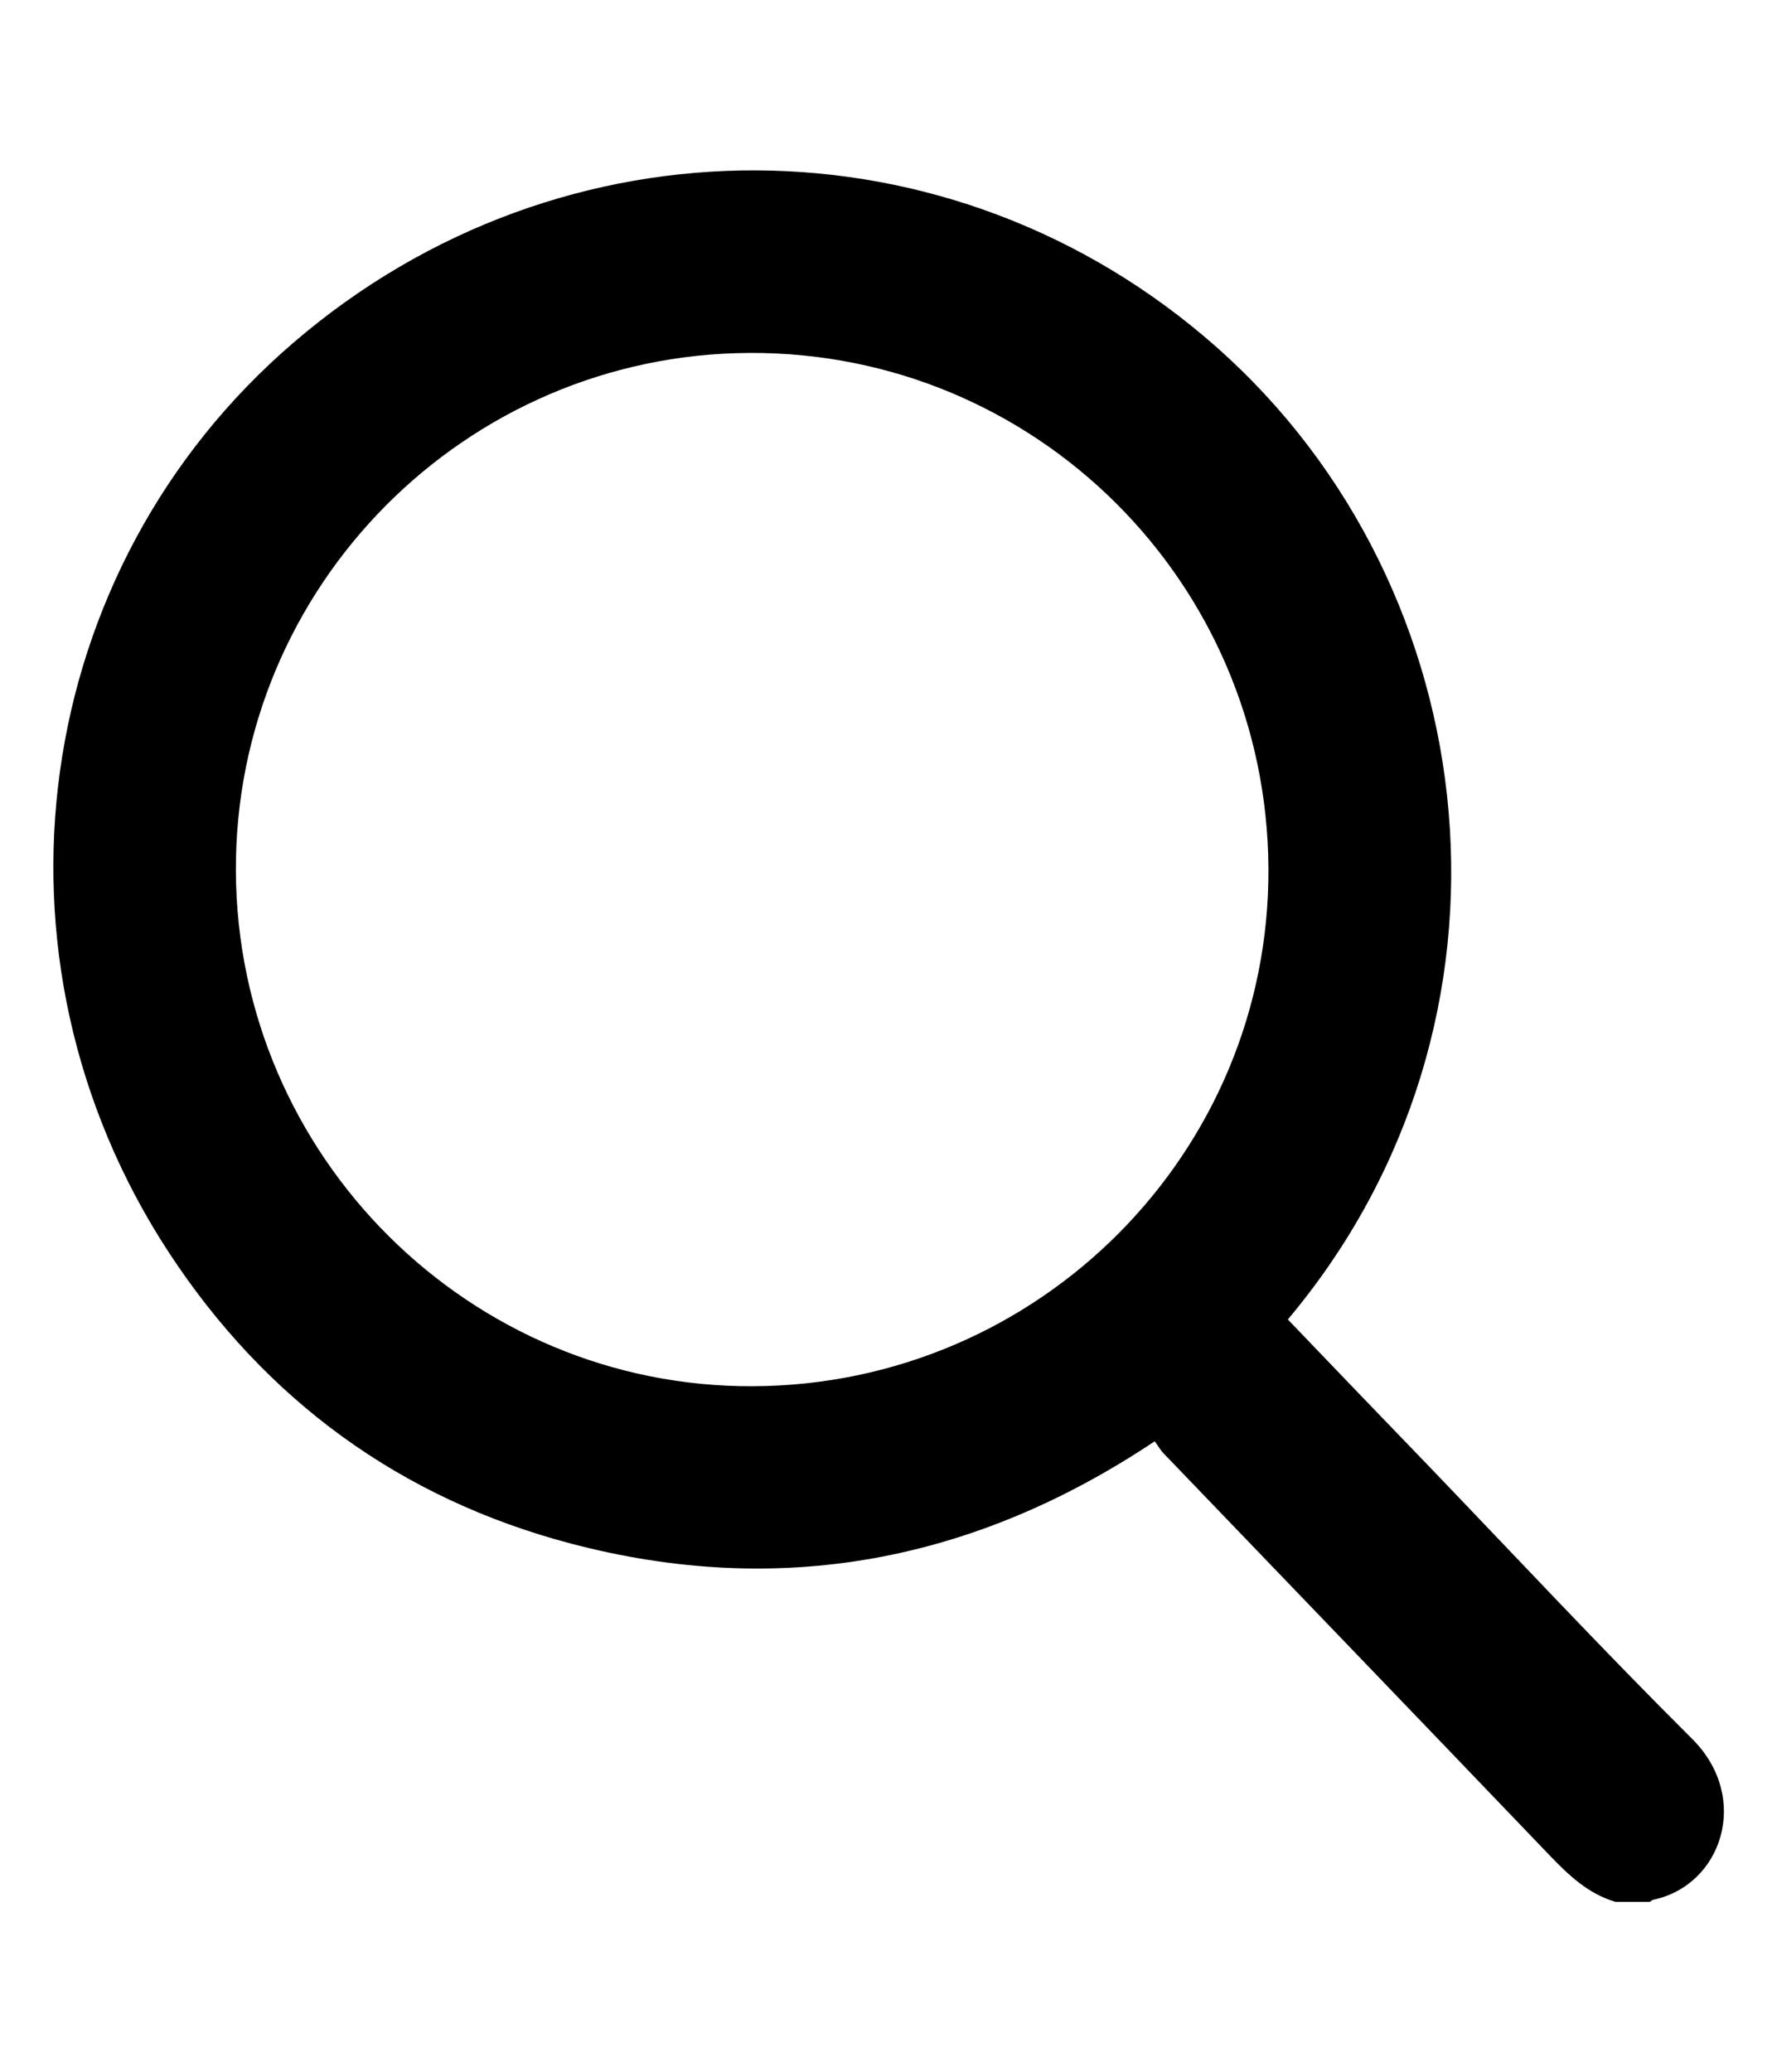
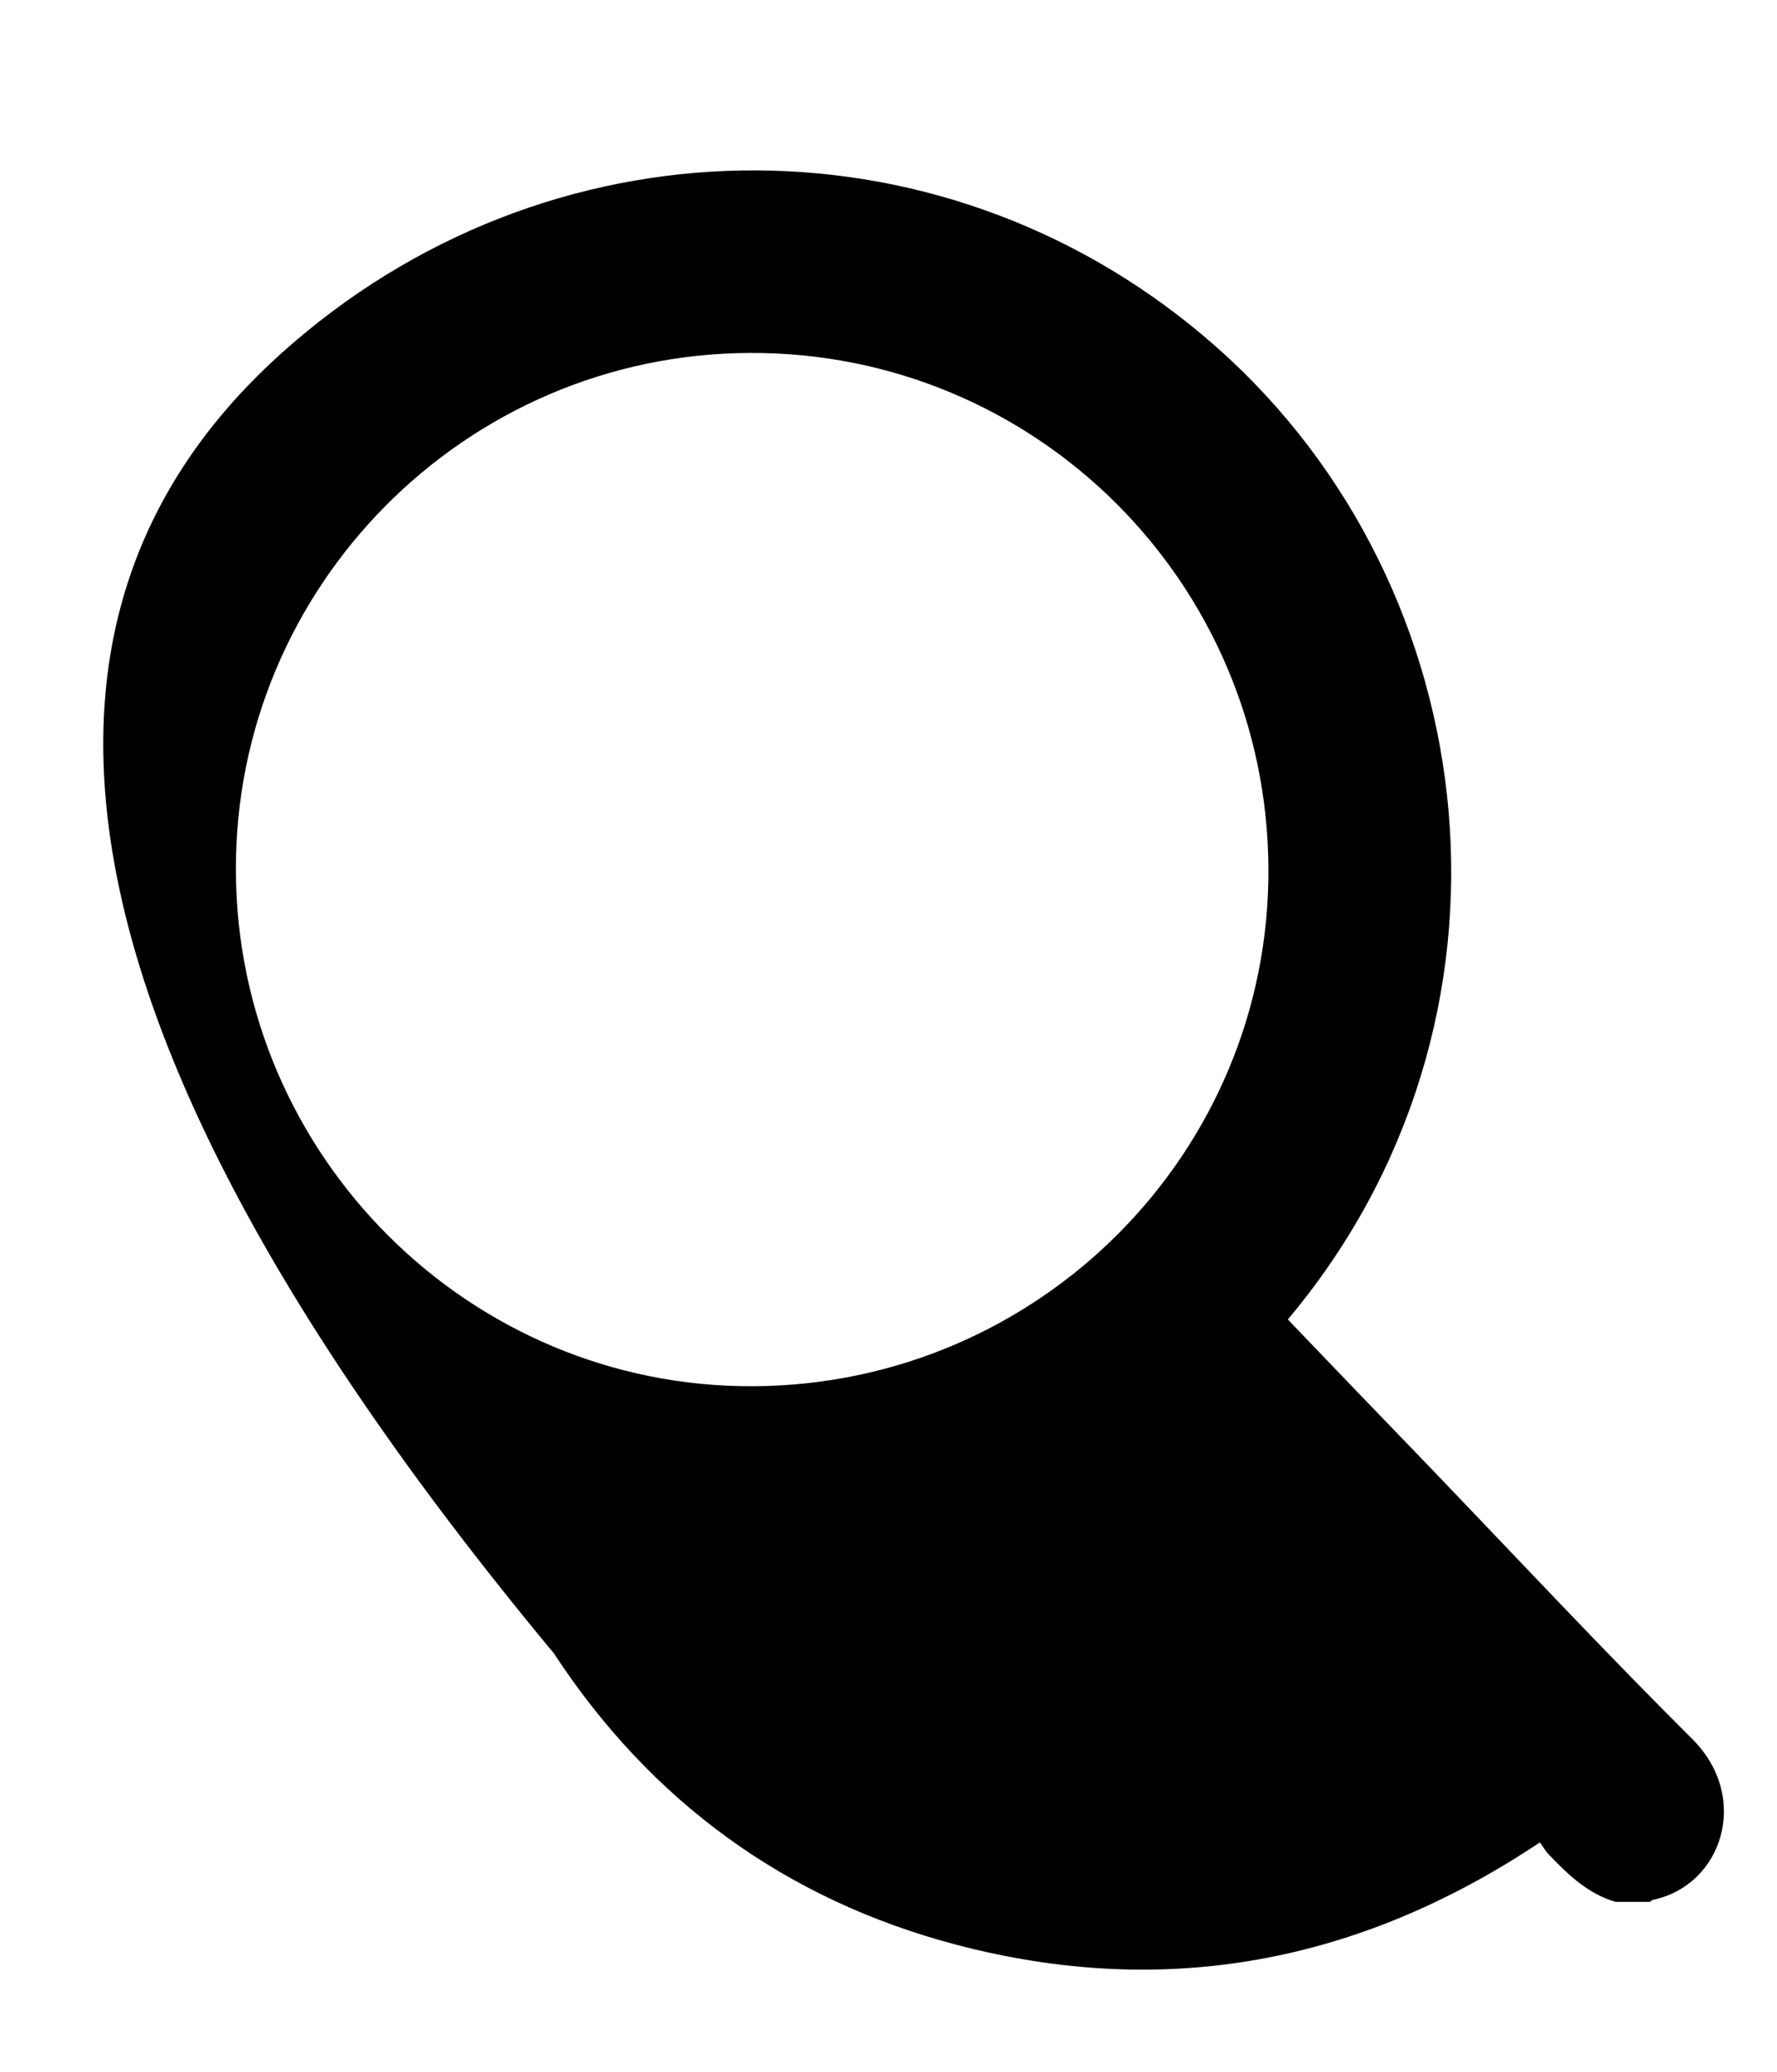
<svg xmlns="http://www.w3.org/2000/svg" version="1.1" id="Layer_1" x="0px" y="0px" viewBox="0 0 439.2 512" style="enable-background:new 0 0 439.2 512;" xml:space="preserve">
  <g>
-     <path d="M399.3,469.9c-6.8-2-11.6-6.6-16.4-11.6c-31.7-33.1-63.5-66.1-95.2-99.1c-0.9-0.9-1.5-2-2.3-3.1   c-44.8,29.9-92.8,38.8-144.2,25.3c-42.2-11.1-75.6-35.5-99.5-72C-6,236.5,7.4,140.5,72.6,84.6c66.5-57.1,162.7-56.6,228,1.1   c67.7,59.8,79.6,166.7,17.7,240.3c11.6,12.1,23.3,24.3,35,36.4c21.6,22.5,42.9,45.3,65,67.3c14.5,14.5,7.3,36.2-9.8,39.7   c-0.2,0.1-0.5,0.3-0.7,0.5C404.9,469.9,402.1,469.9,399.3,469.9z M186.1,342.5c70.7-0.3,127.8-57.7,127.4-128   c-0.4-70.7-57.6-127.6-128.2-127.3c-70.3,0.3-127.3,57.7-127,128C58.6,285.6,116,342.8,186.1,342.5z" />
+     <path d="M399.3,469.9c-6.8-2-11.6-6.6-16.4-11.6c-0.9-0.9-1.5-2-2.3-3.1   c-44.8,29.9-92.8,38.8-144.2,25.3c-42.2-11.1-75.6-35.5-99.5-72C-6,236.5,7.4,140.5,72.6,84.6c66.5-57.1,162.7-56.6,228,1.1   c67.7,59.8,79.6,166.7,17.7,240.3c11.6,12.1,23.3,24.3,35,36.4c21.6,22.5,42.9,45.3,65,67.3c14.5,14.5,7.3,36.2-9.8,39.7   c-0.2,0.1-0.5,0.3-0.7,0.5C404.9,469.9,402.1,469.9,399.3,469.9z M186.1,342.5c70.7-0.3,127.8-57.7,127.4-128   c-0.4-70.7-57.6-127.6-128.2-127.3c-70.3,0.3-127.3,57.7-127,128C58.6,285.6,116,342.8,186.1,342.5z" />
  </g>
</svg>